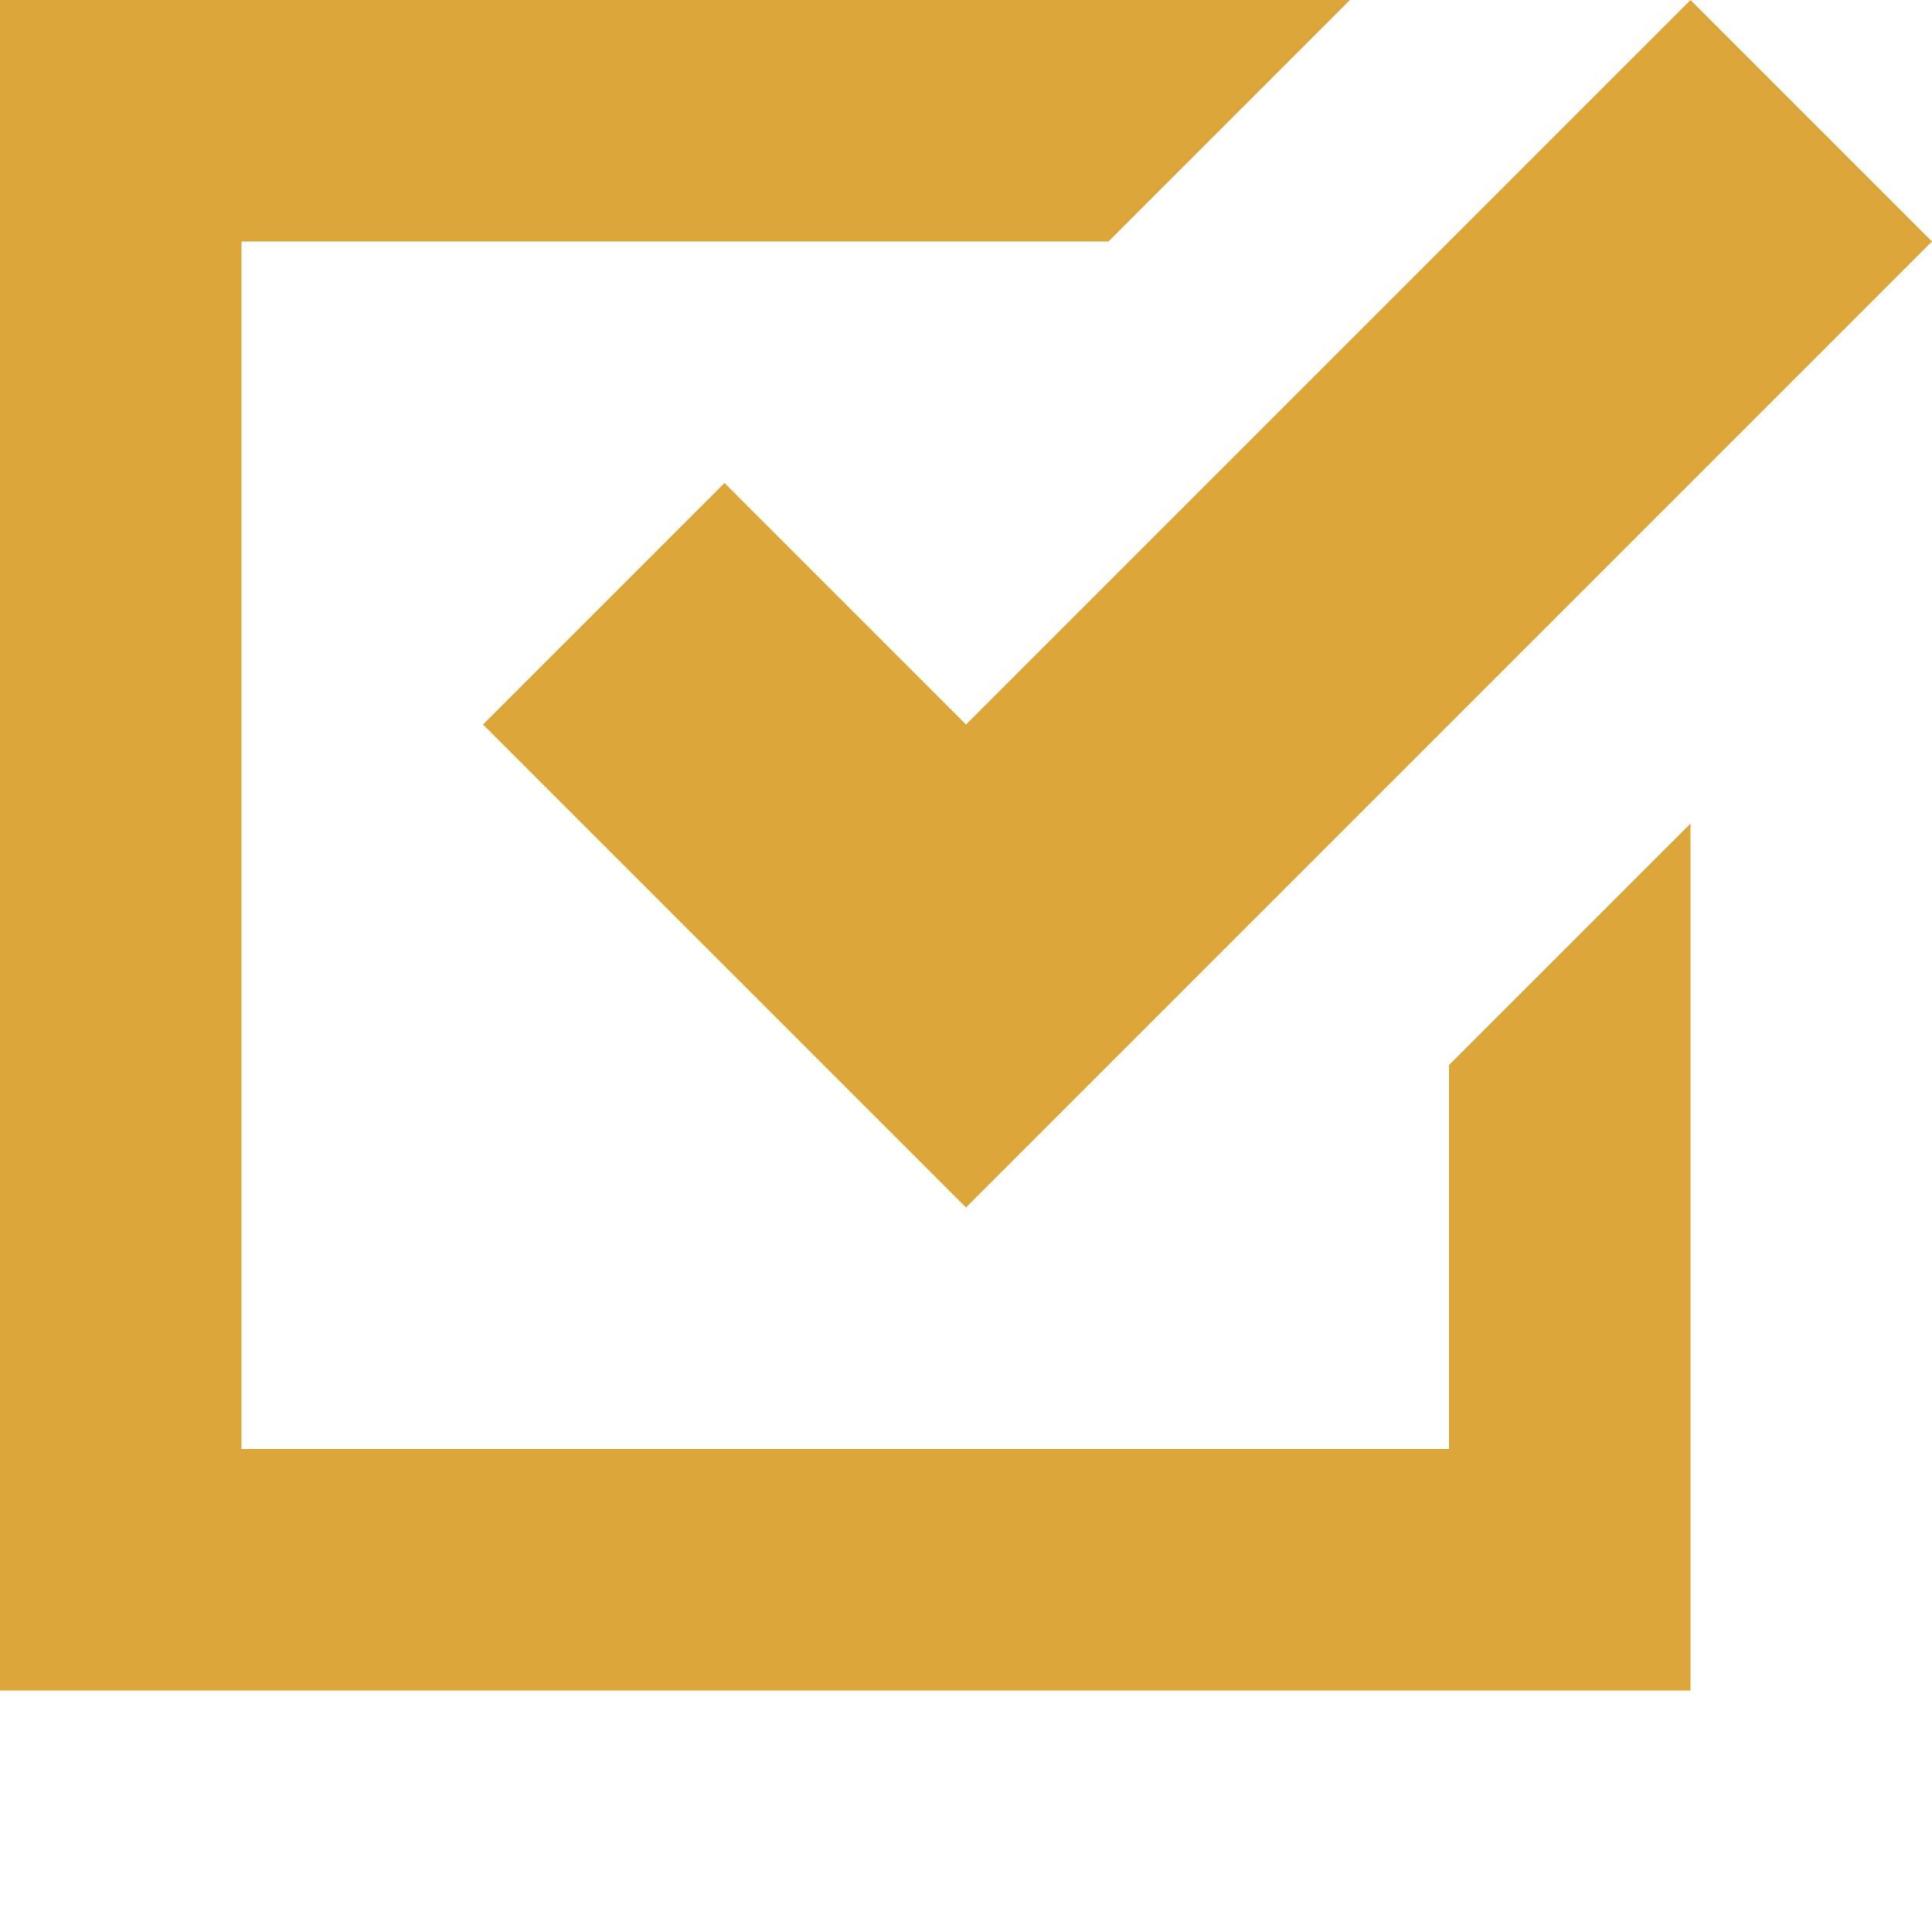
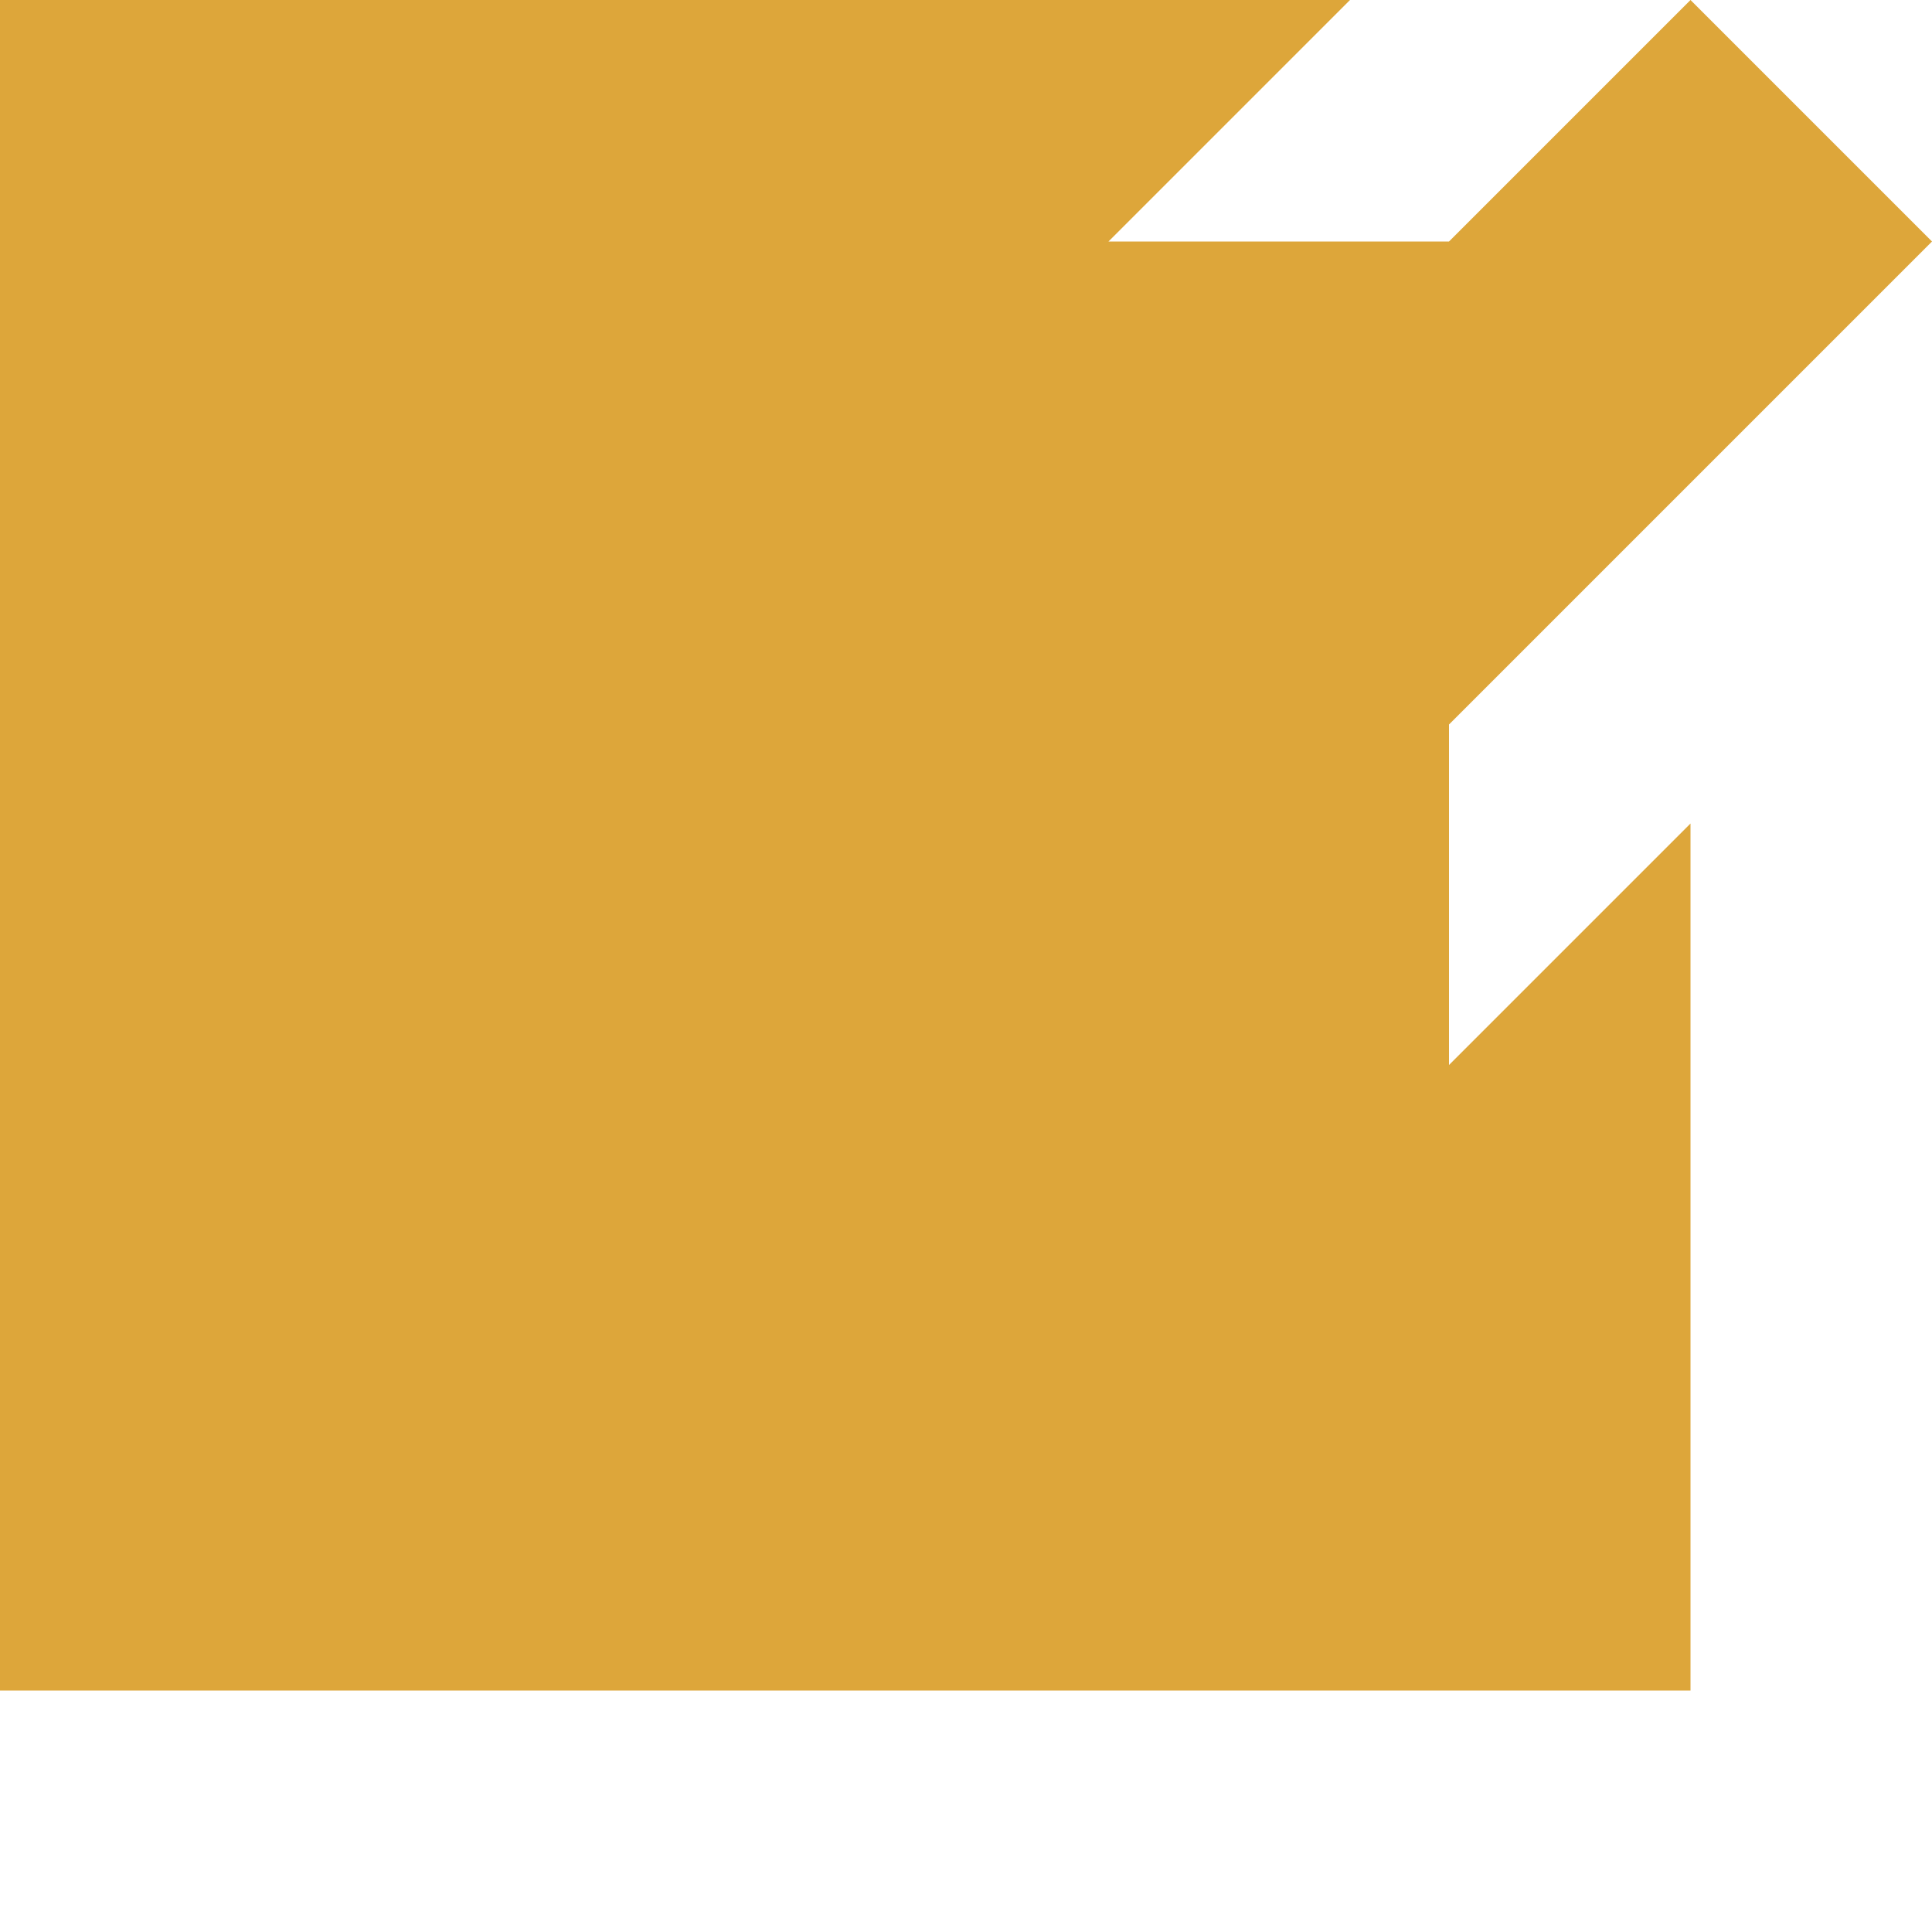
<svg xmlns="http://www.w3.org/2000/svg" width="80" height="80" viewBox="0 0 80 80" fill="none">
-   <path d="M0 0V70H70V34.1L60 44.1V60H10V10H45.9L55.9 0H0ZM70 0L40 30L30 20L20 30L40 50L80 10L70 0Z" fill="#DDA63A" />
+   <path d="M0 0V70H70V34.1L60 44.1V60V10H45.9L55.9 0H0ZM70 0L40 30L30 20L20 30L40 50L80 10L70 0Z" fill="#DDA63A" />
</svg>